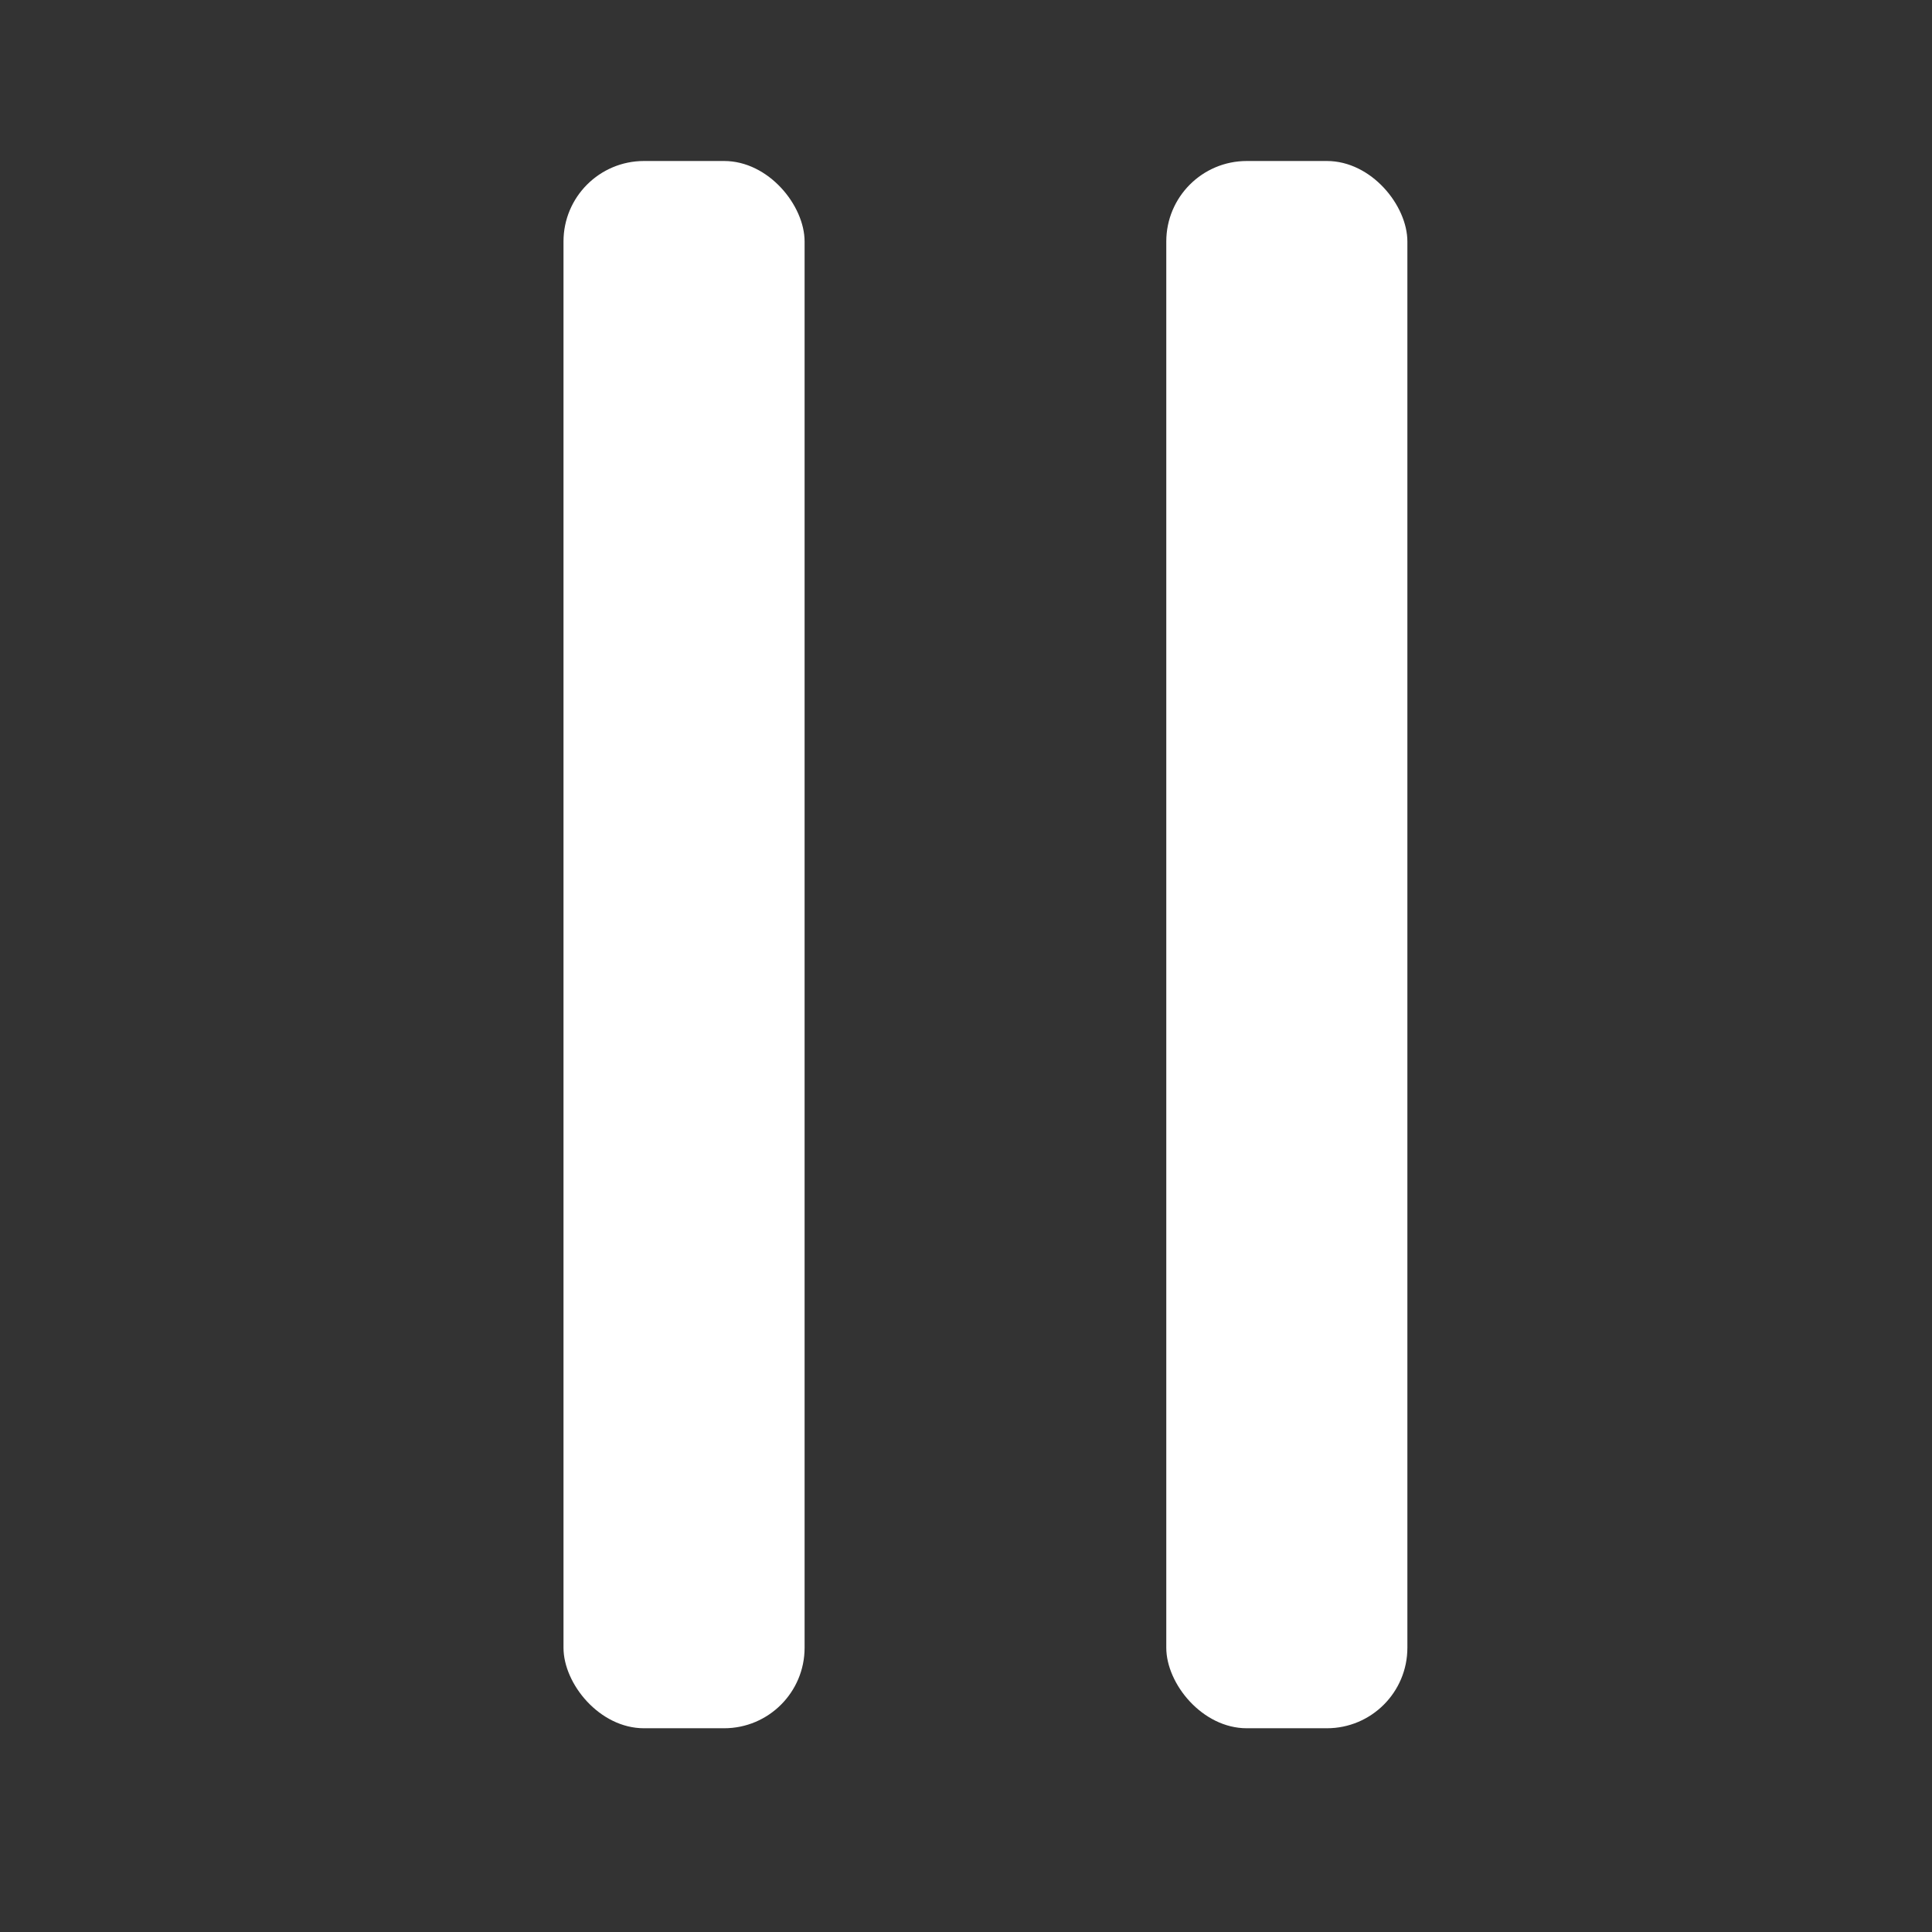
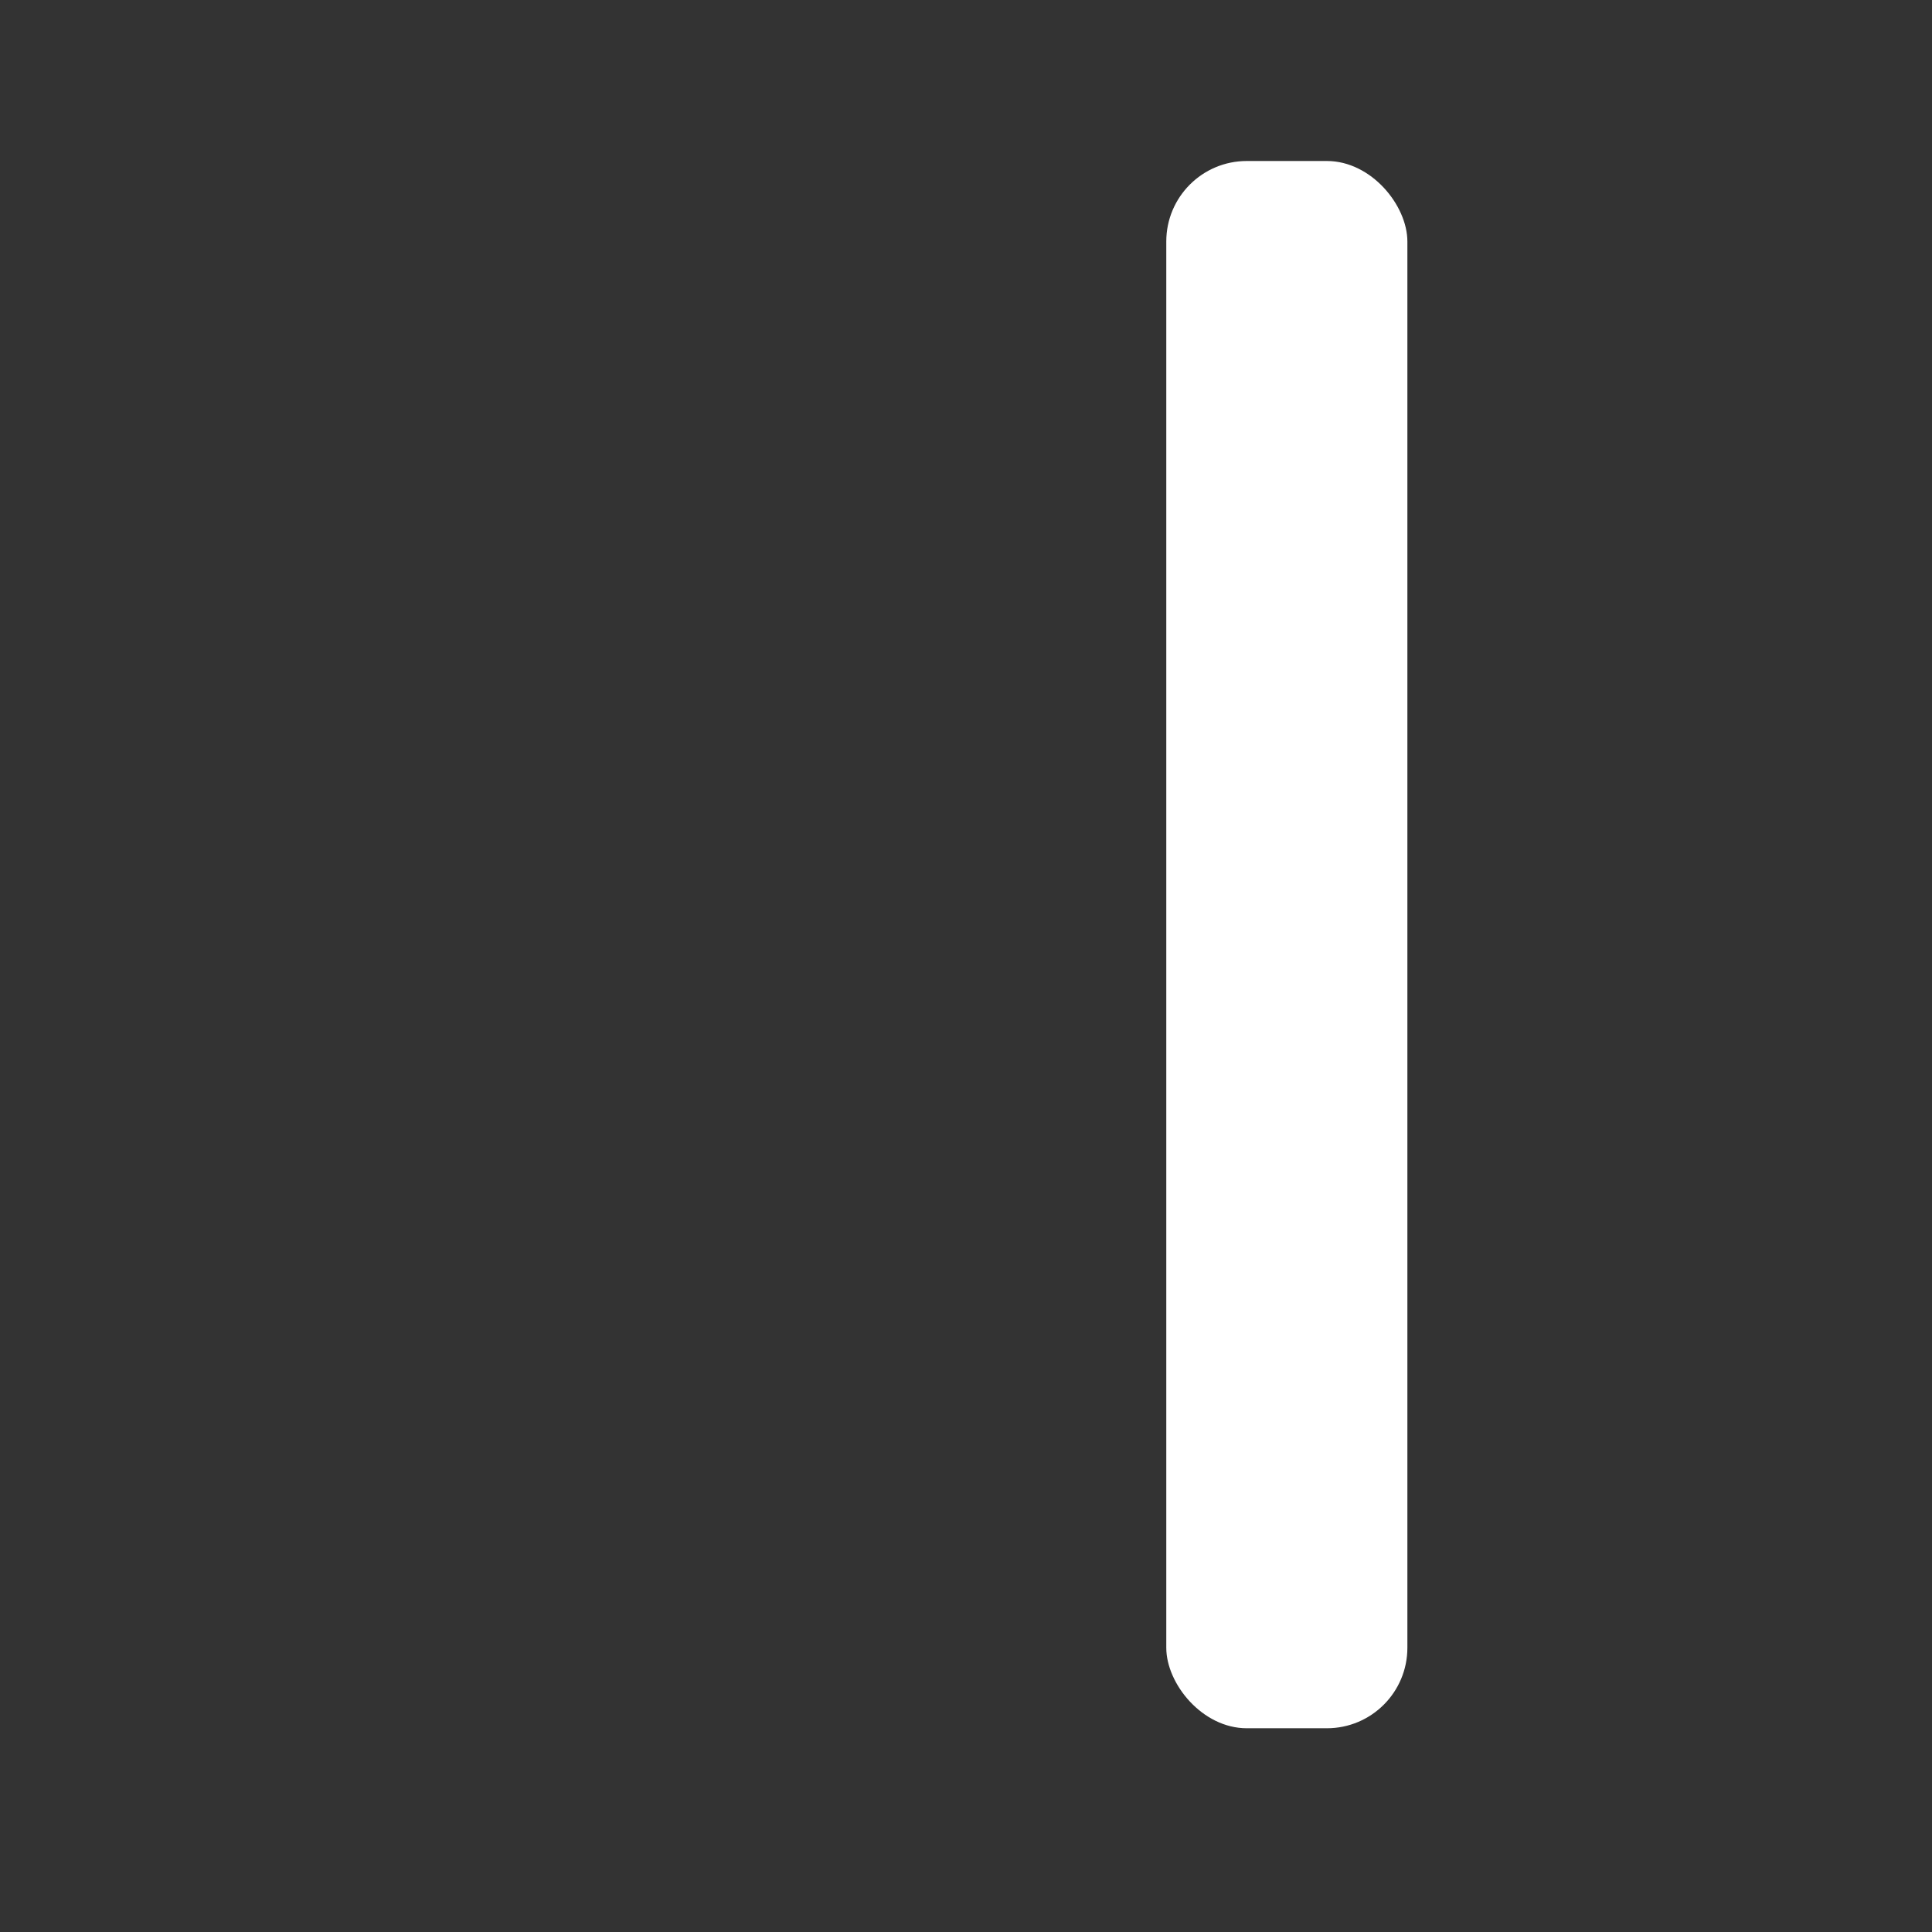
<svg xmlns="http://www.w3.org/2000/svg" width="24" height="24" viewBox="0 0 24 24" fill="none">
  <rect x="0" y="0" width="24" height="24" fill="#333333" stroke="none" />
-   <rect x="7" y="2" width="2.995" height="19.469" rx="1" fill="white" />
  <rect x="14.488" y="2" width="2.995" height="19.469" rx="1" fill="white" />
</svg>